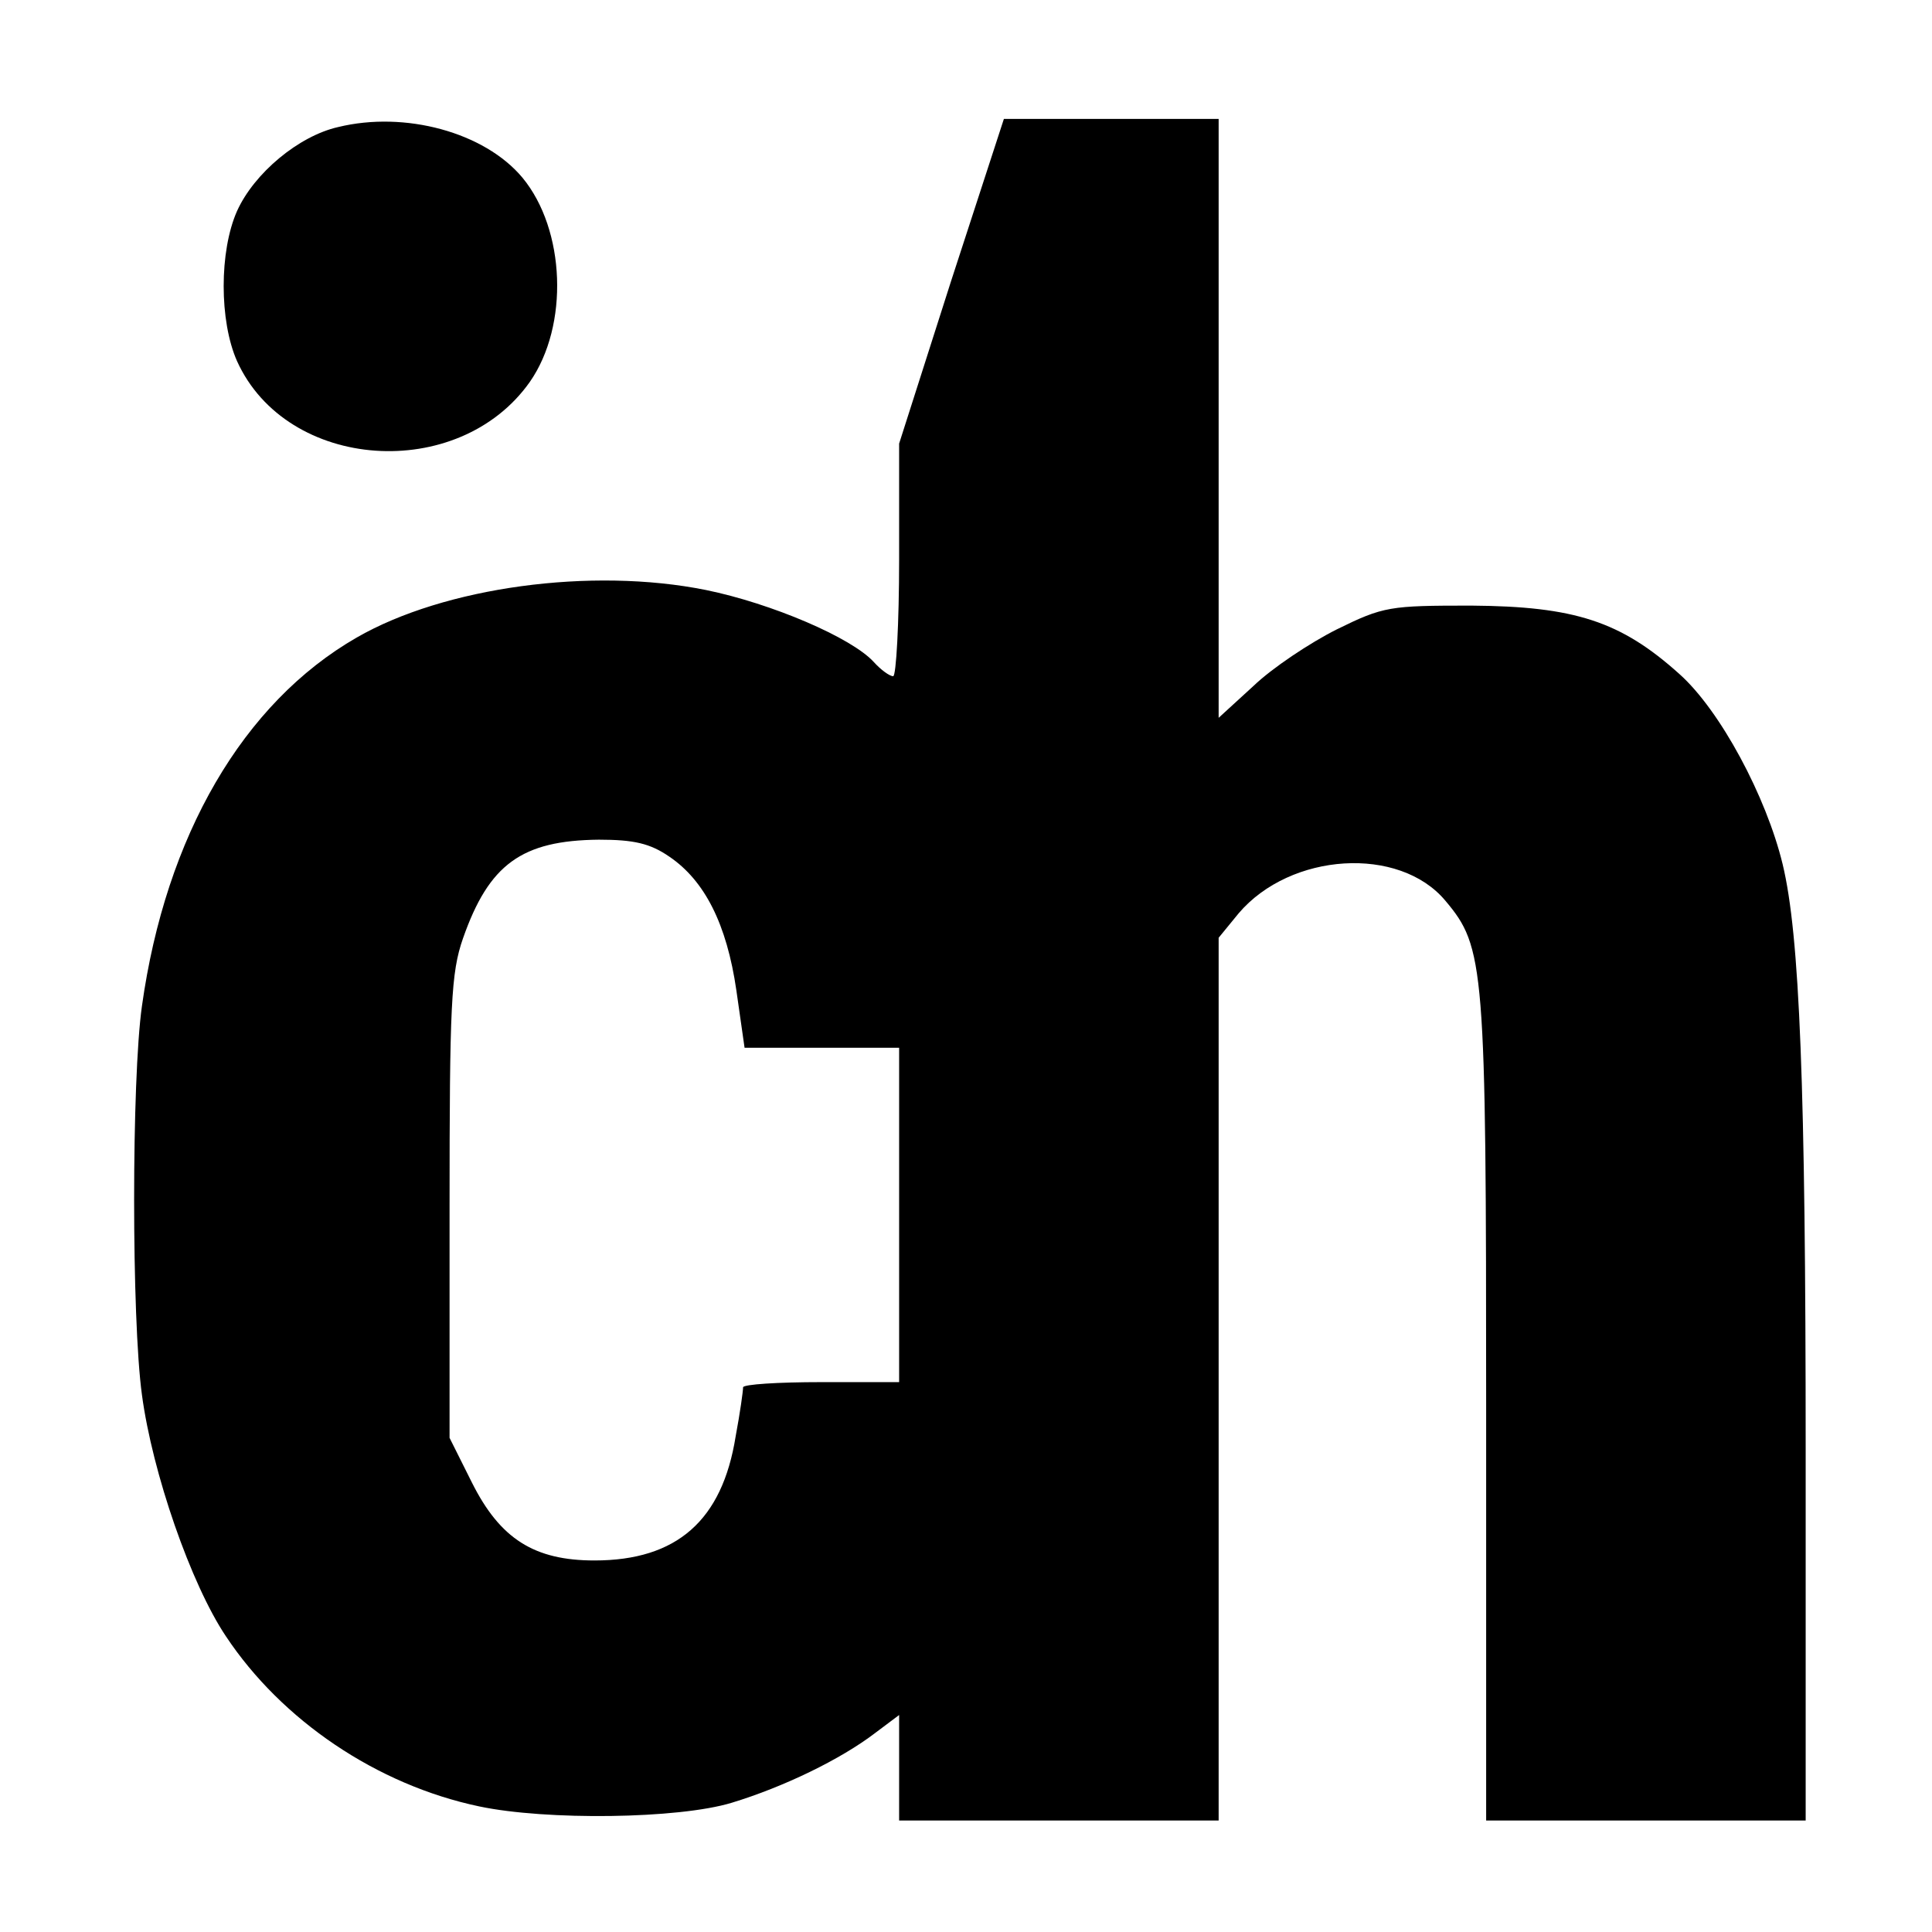
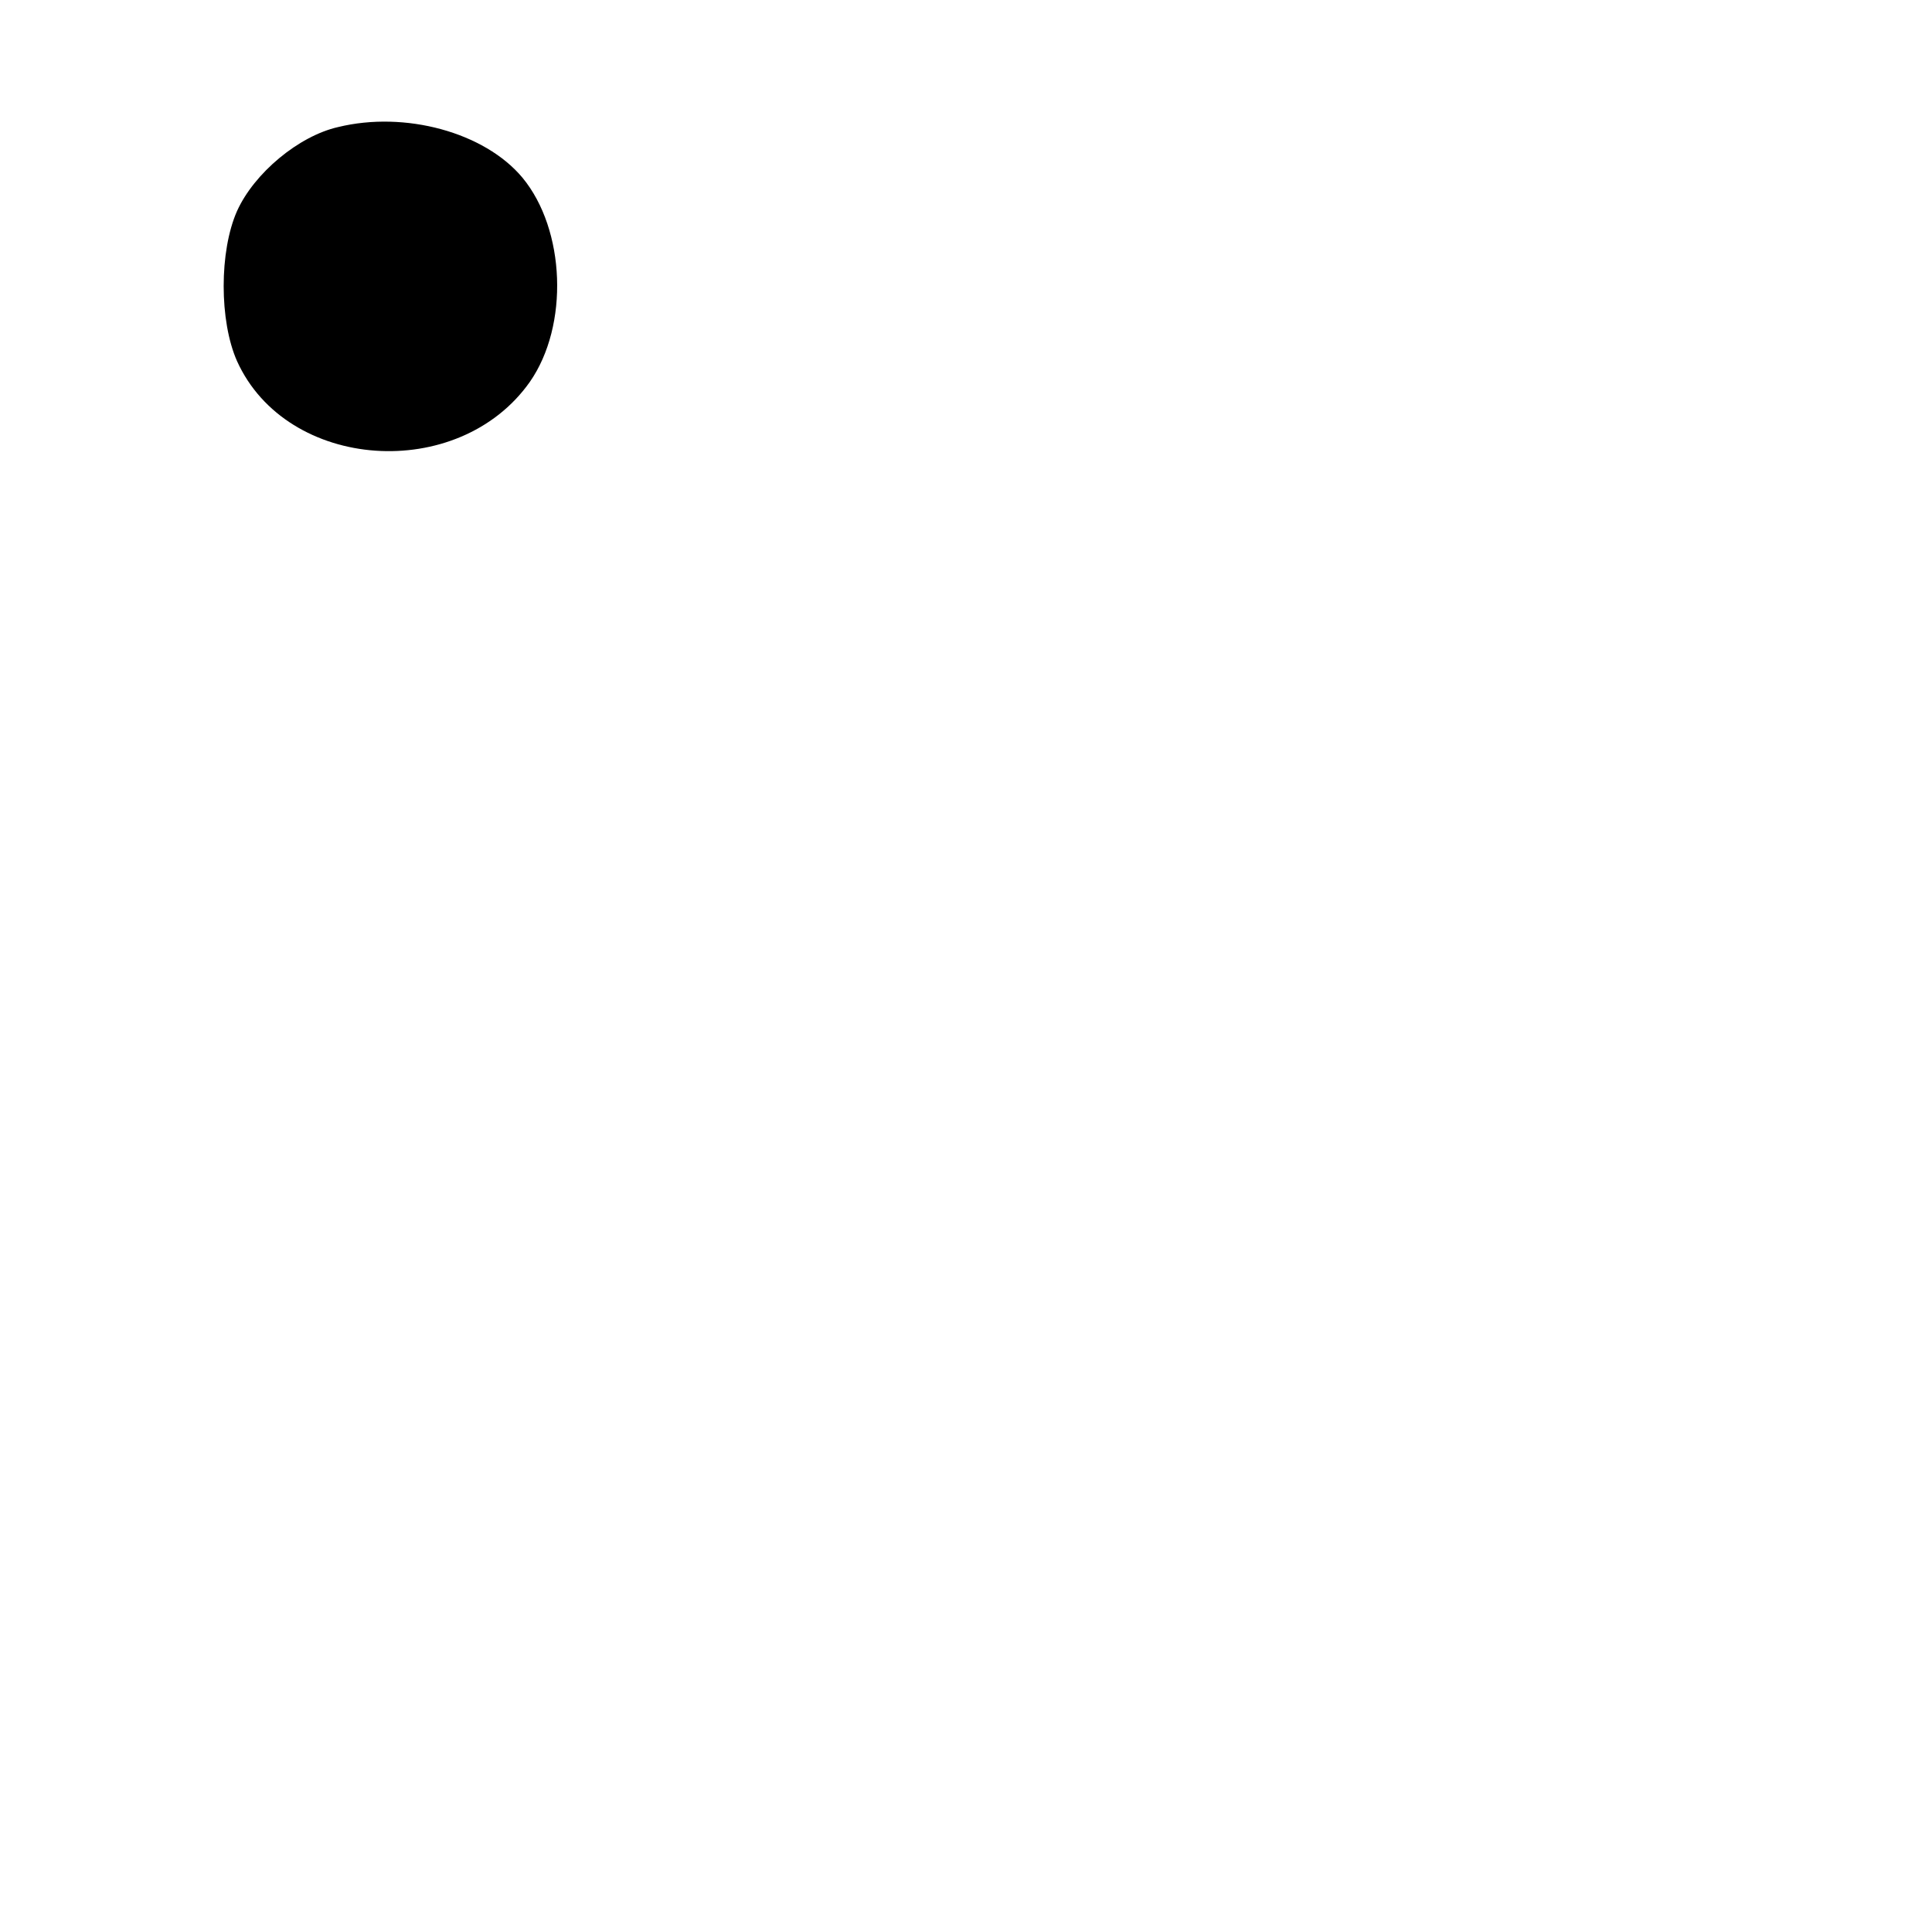
<svg xmlns="http://www.w3.org/2000/svg" version="1.0" width="260pt" height="260pt" viewBox="0 0 260 260" preserveAspectRatio="xMidYMid meet">
  <g transform="translate(0,260) scale(0.1,-0.1)" fill="#000000" stroke="none">
    <path d="M455 2429 c-53 -12 -113 -62 -136 -113 -24 -54 -24 -148 0 -202 67 -148 298 -164 394 -28 53 76 48 205 -10 275 -51 61 -158 90 -248 68z" />
-     <path d="M1280 2222 l-70 -219 0 -156 c0 -86 -4 -157 -8 -157 -5 0 -17 9 -26 19 -30 33 -138 79 -226 97 -154 31 -352 4 -470 -64 -153 -88 -257 -267 -289 -496 -14 -99 -14 -421 0 -523 14 -105 66 -255 113 -325 75 -113 203 -200 341 -229 90 -19 268 -17 340 5 69 21 146 58 193 94 l32 24 0 -71 0 -71 215 0 215 0 0 594 0 594 27 33 c70 82 216 91 278 17 53 -63 55 -86 55 -685 l0 -553 215 0 215 0 0 498 c0 490 -8 694 -31 789 -22 91 -84 207 -139 256 -79 71 -141 91 -280 92 -110 0 -118 -1 -181 -32 -36 -18 -87 -52 -112 -76 l-47 -43 0 403 0 403 -145 0 -144 0 -71 -218z m-379 -775 c47 -32 77 -90 90 -180 l11 -77 104 0 104 0 0 -225 0 -225 -105 0 c-58 0 -105 -3 -105 -7 0 -5 -4 -34 -10 -66 -18 -113 -79 -167 -190 -167 -81 0 -127 29 -165 105 l-30 60 0 310 c0 273 2 316 18 362 35 100 79 132 183 133 47 0 69 -5 95 -23z" />
  </g>
</svg>